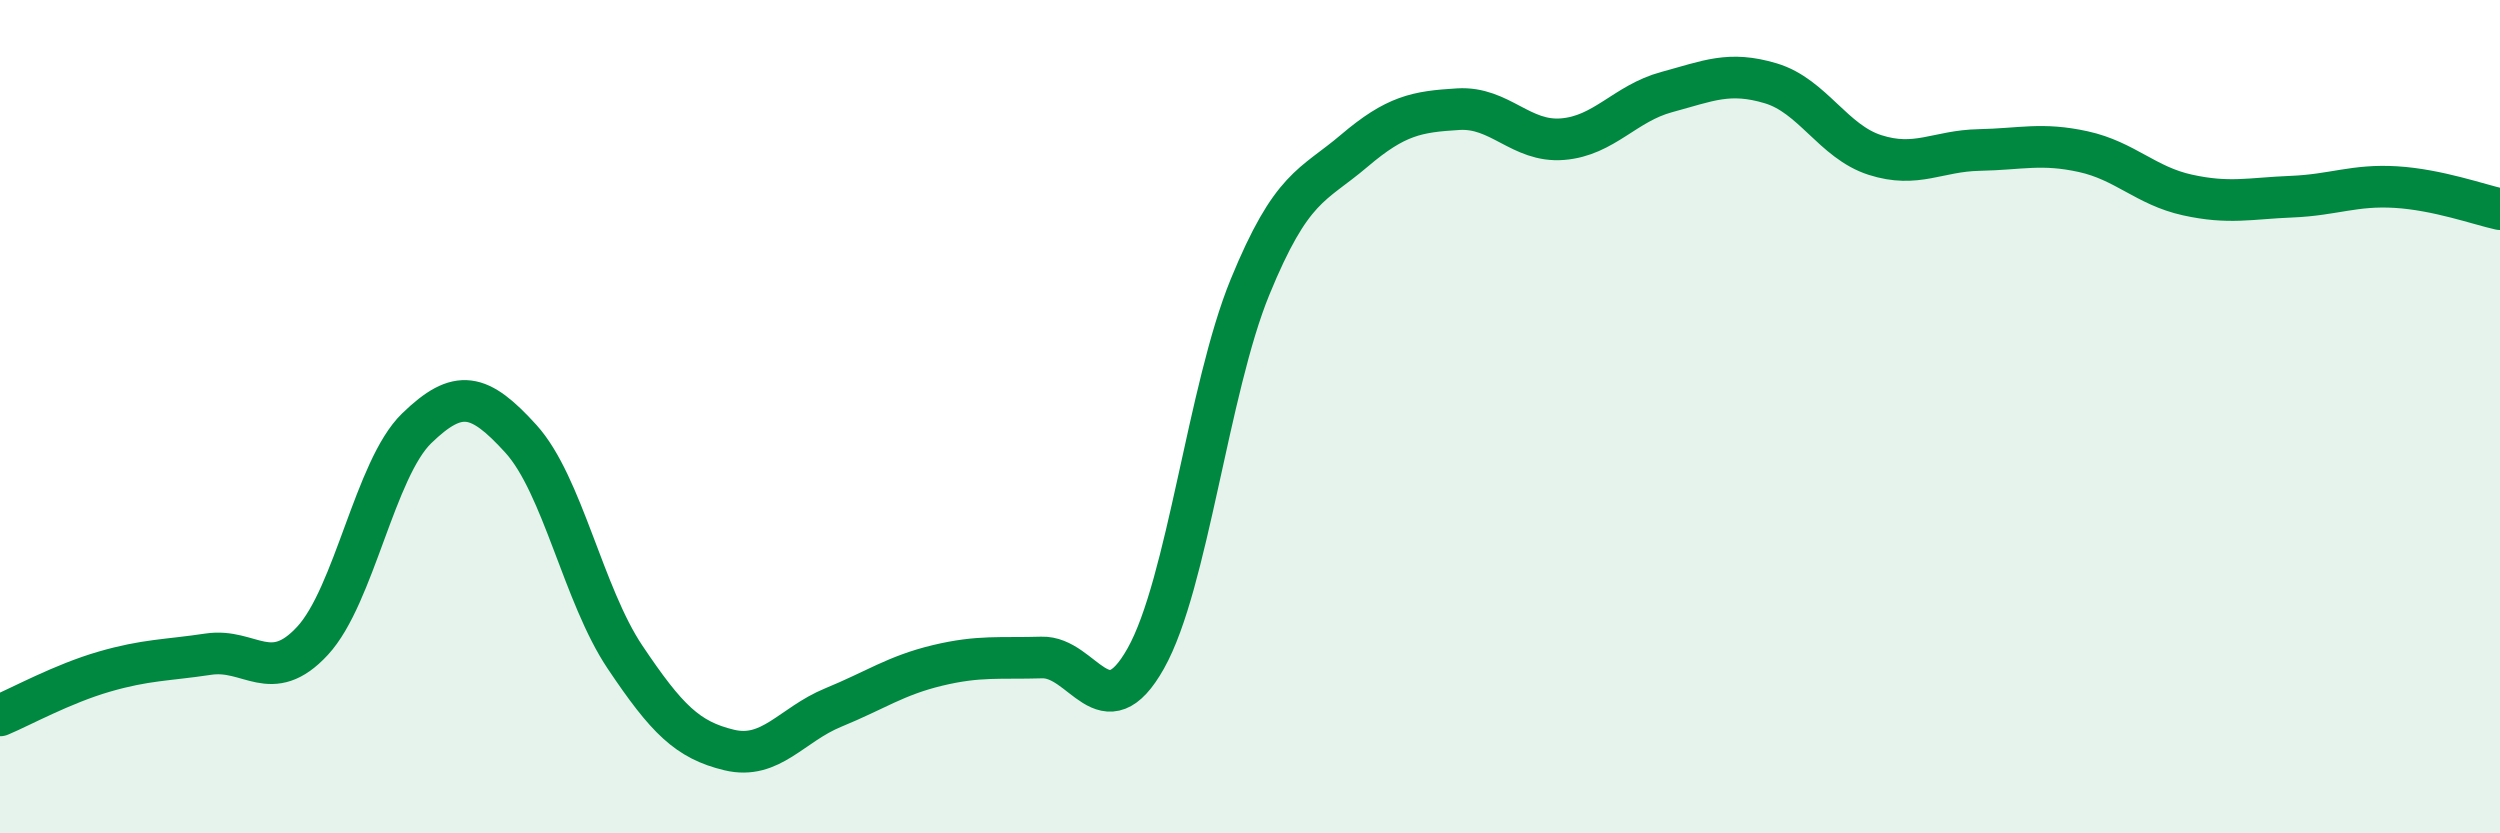
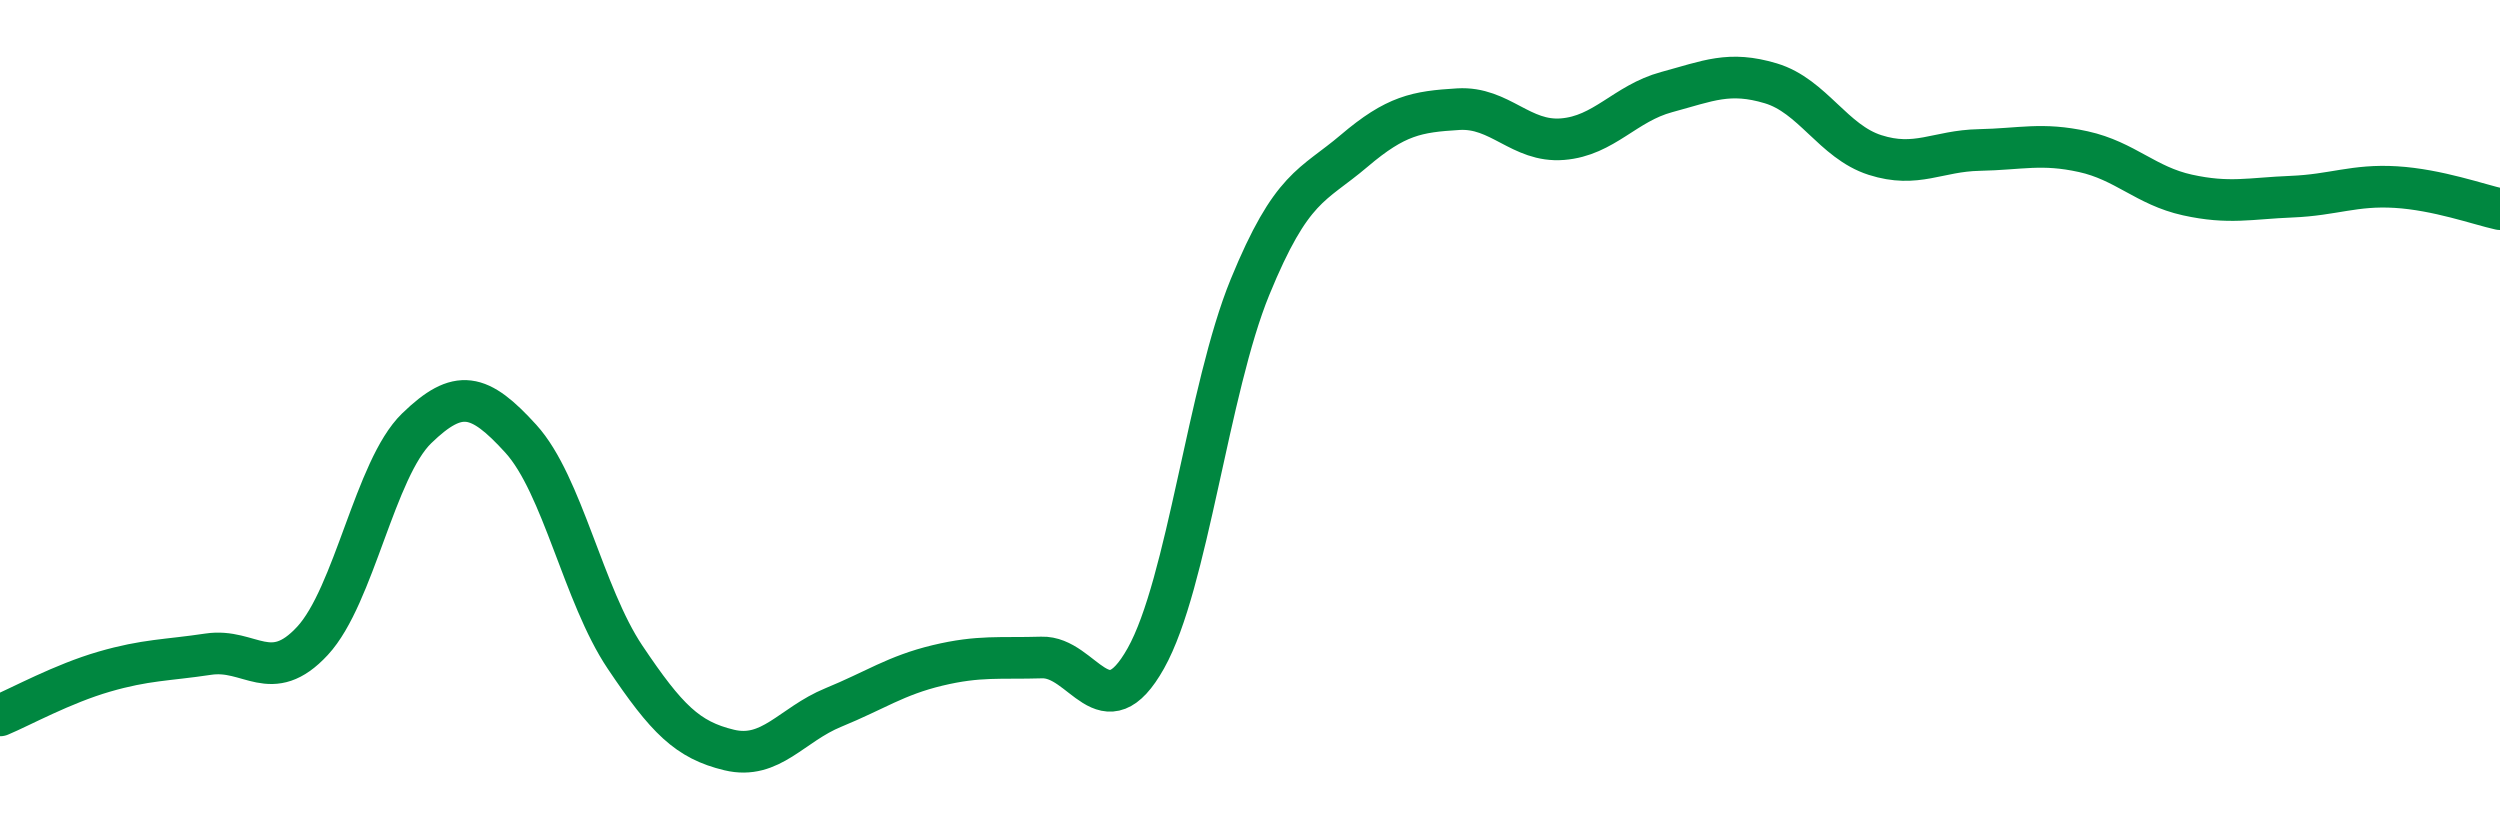
<svg xmlns="http://www.w3.org/2000/svg" width="60" height="20" viewBox="0 0 60 20">
-   <path d="M 0,17.17 C 0.5,16.96 1.5,16.41 2.5,16.12 C 3.5,15.83 4,15.85 5,15.7 C 6,15.55 6.5,16.46 7.5,15.38 C 8.5,14.3 9,11.25 10,10.28 C 11,9.31 11.5,9.43 12.5,10.53 C 13.5,11.63 14,14.28 15,15.77 C 16,17.26 16.5,17.76 17.5,18 C 18.5,18.24 19,17.39 20,16.98 C 21,16.57 21.5,16.21 22.5,15.97 C 23.5,15.73 24,15.81 25,15.78 C 26,15.75 26.5,17.58 27.5,15.8 C 28.5,14.02 29,9.33 30,6.89 C 31,4.45 31.5,4.47 32.5,3.62 C 33.5,2.77 34,2.68 35,2.62 C 36,2.56 36.5,3.42 37.5,3.34 C 38.5,3.26 39,2.48 40,2.21 C 41,1.94 41.5,1.7 42.5,2 C 43.5,2.3 44,3.4 45,3.72 C 46,4.04 46.5,3.62 47.5,3.6 C 48.5,3.58 49,3.42 50,3.64 C 51,3.86 51.5,4.46 52.5,4.68 C 53.5,4.9 54,4.76 55,4.72 C 56,4.68 56.5,4.43 57.5,4.49 C 58.5,4.55 59.5,4.91 60,5.02L60 20L0 20Z" fill="#008740" opacity="0.1" stroke-linecap="round" stroke-linejoin="round" />
  <path d="M 0,17.17 C 0.5,16.96 1.5,16.41 2.5,16.12 C 3.5,15.83 4,15.85 5,15.7 C 6,15.55 6.5,16.46 7.5,15.38 C 8.5,14.3 9,11.25 10,10.28 C 11,9.31 11.5,9.43 12.5,10.53 C 13.5,11.63 14,14.28 15,15.77 C 16,17.26 16.5,17.76 17.5,18 C 18.5,18.24 19,17.39 20,16.98 C 21,16.57 21.5,16.21 22.5,15.97 C 23.5,15.73 24,15.81 25,15.78 C 26,15.75 26.5,17.58 27.5,15.8 C 28.5,14.02 29,9.33 30,6.89 C 31,4.45 31.5,4.47 32.5,3.62 C 33.5,2.77 34,2.68 35,2.62 C 36,2.56 36.5,3.42 37.5,3.34 C 38.5,3.26 39,2.48 40,2.21 C 41,1.94 41.5,1.7 42.5,2 C 43.5,2.3 44,3.4 45,3.72 C 46,4.04 46.5,3.62 47.5,3.6 C 48.5,3.58 49,3.42 50,3.64 C 51,3.86 51.5,4.46 52.5,4.68 C 53.5,4.9 54,4.76 55,4.72 C 56,4.68 56.5,4.43 57.5,4.49 C 58.5,4.55 59.5,4.91 60,5.02" stroke="#008740" stroke-width="1" fill="none" stroke-linecap="round" stroke-linejoin="round" />
</svg>